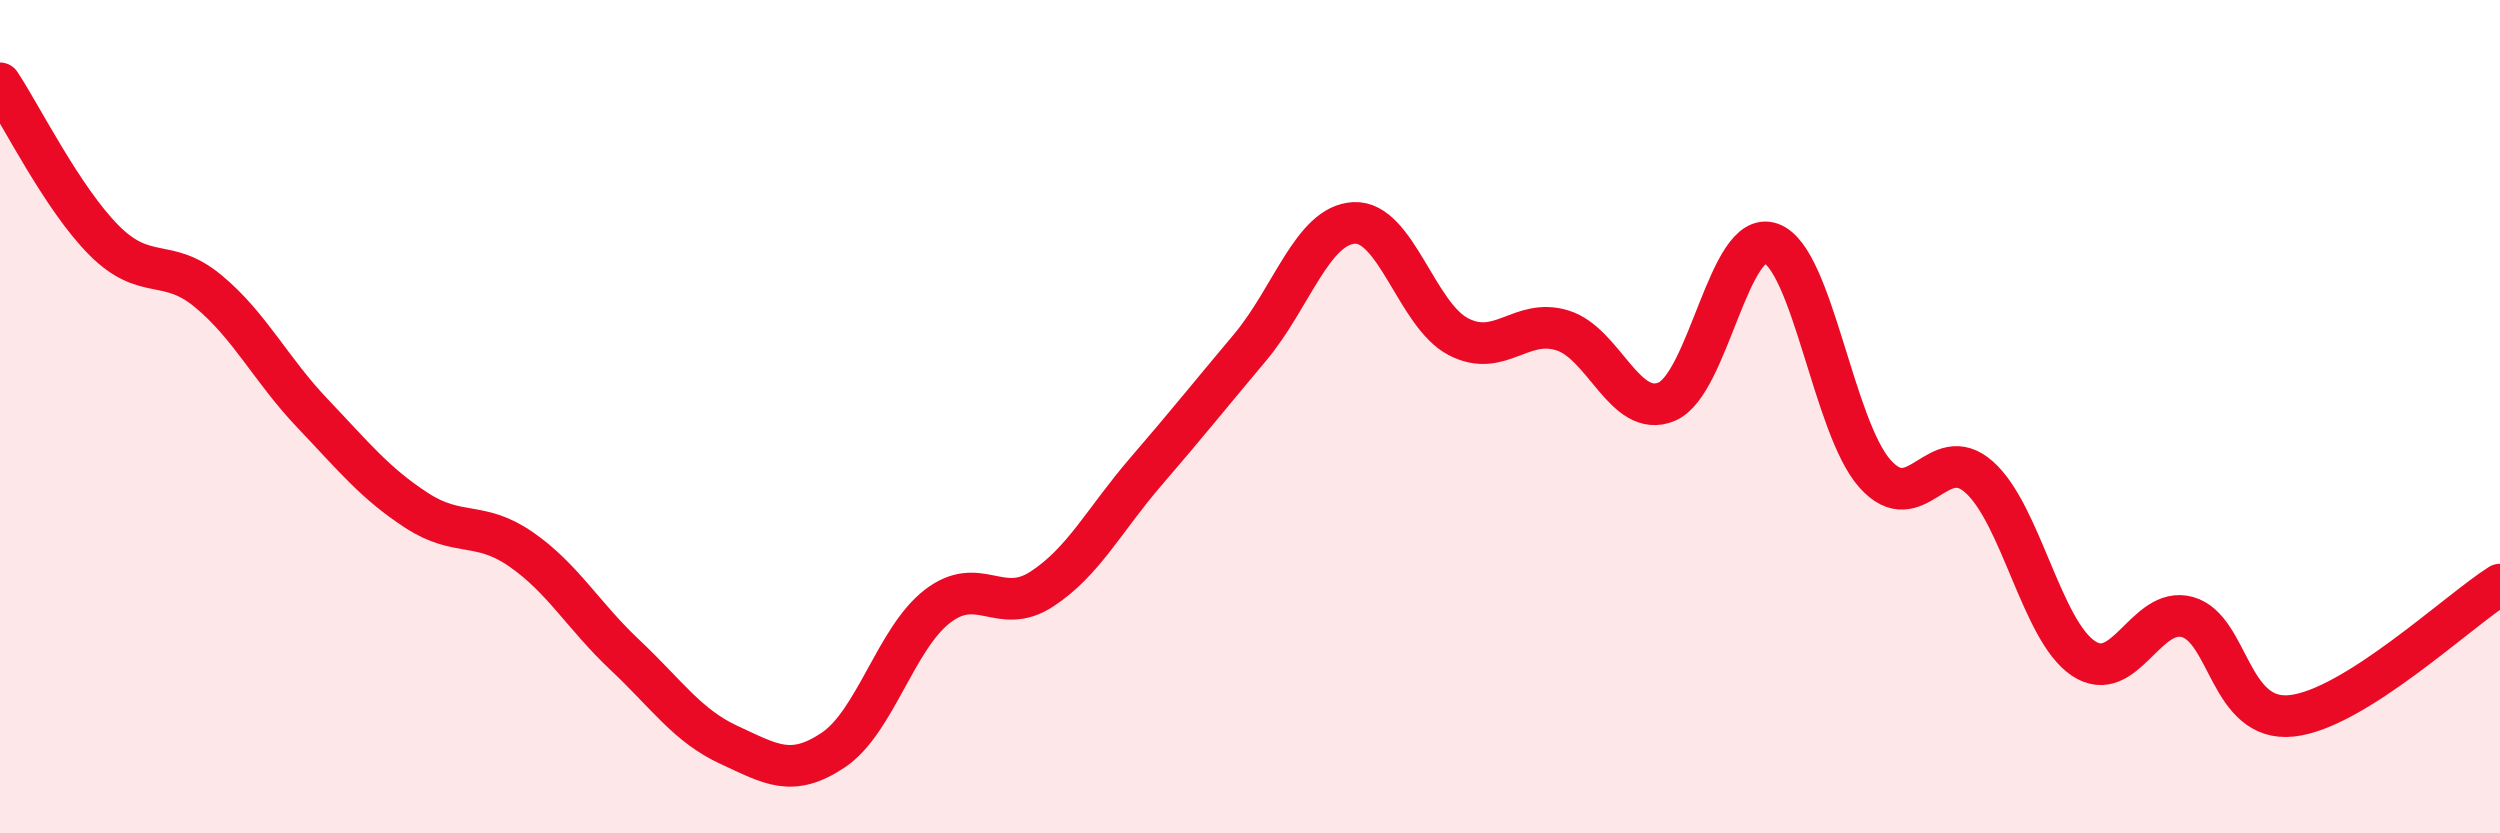
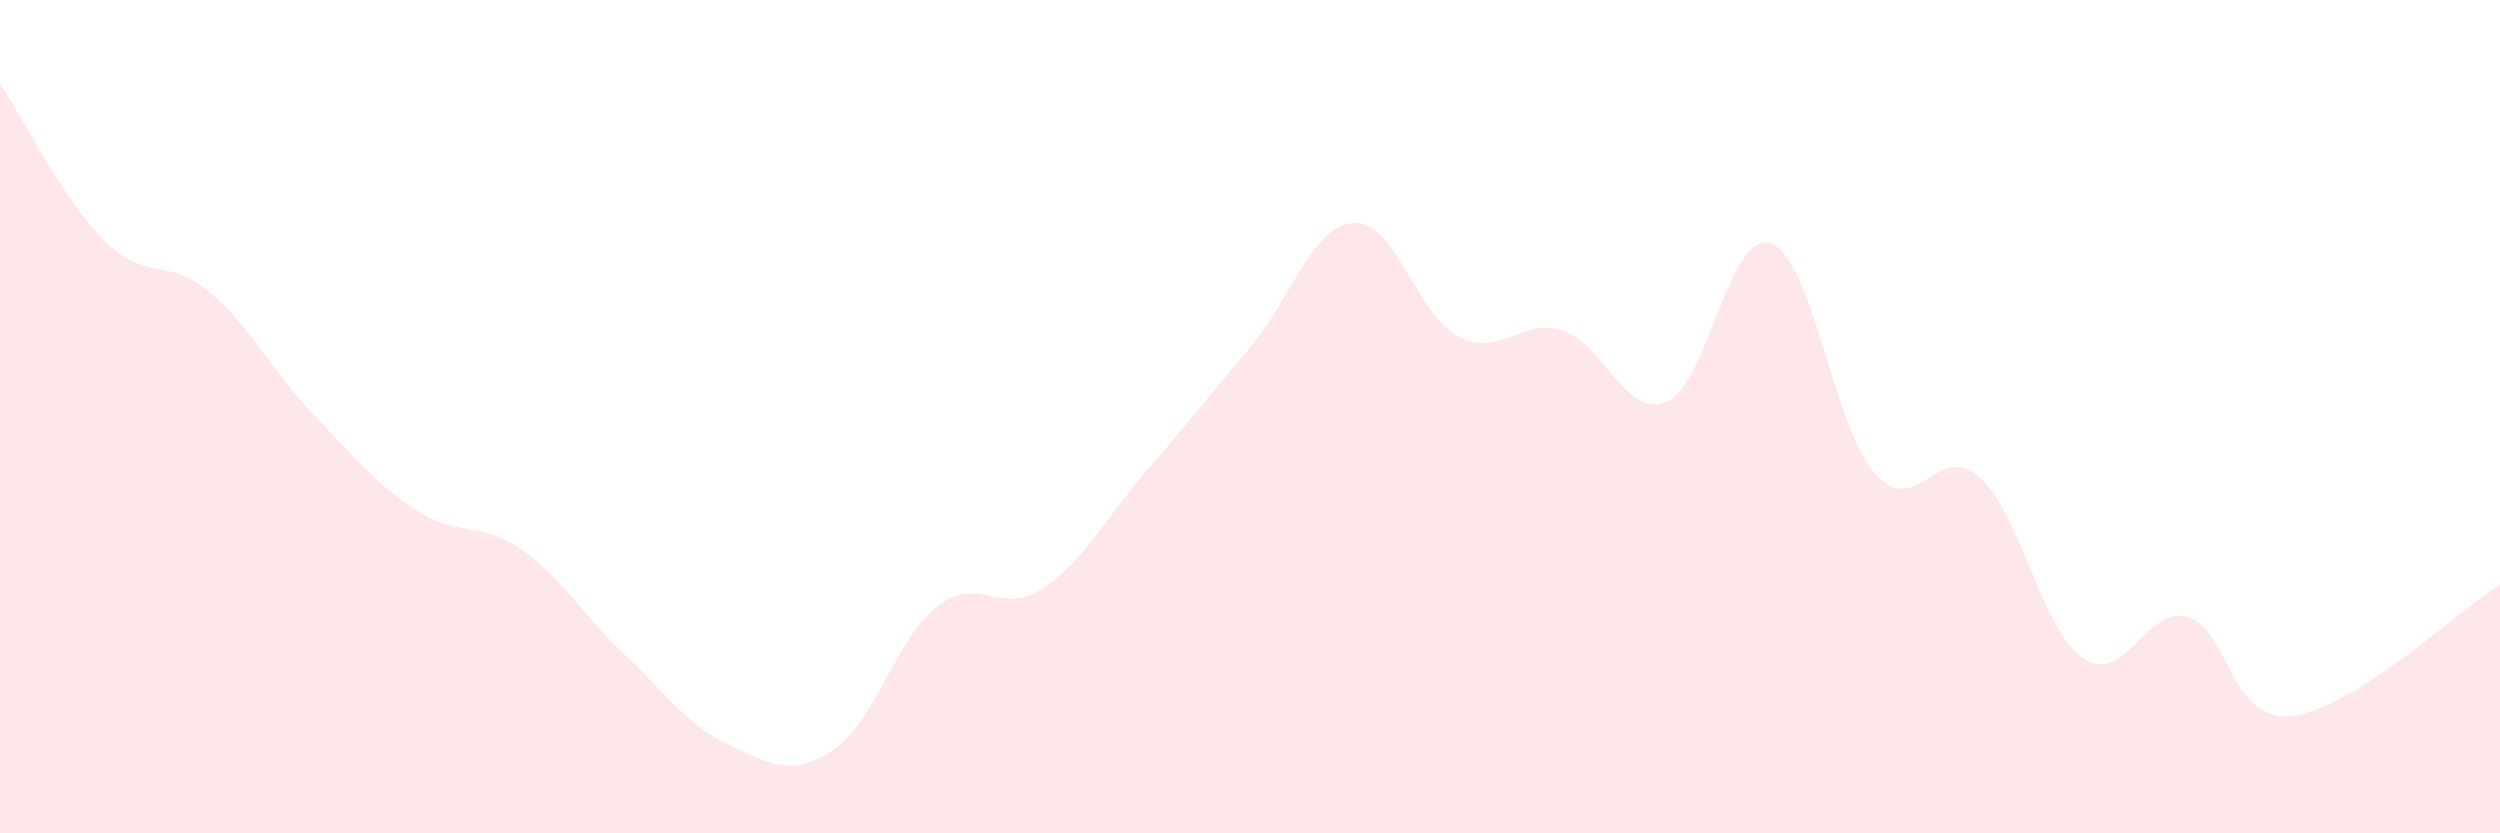
<svg xmlns="http://www.w3.org/2000/svg" width="60" height="20" viewBox="0 0 60 20">
  <path d="M 0,2 C 0.5,2.75 1.5,4.77 2.5,5.77 C 3.5,6.77 4,6.16 5,6.99 C 6,7.82 6.5,8.87 7.5,9.92 C 8.5,10.97 9,11.6 10,12.25 C 11,12.9 11.5,12.49 12.5,13.18 C 13.5,13.87 14,14.78 15,15.72 C 16,16.66 16.5,17.42 17.5,17.88 C 18.5,18.34 19,18.67 20,18 C 21,17.33 21.5,15.32 22.5,14.55 C 23.5,13.78 24,14.79 25,14.14 C 26,13.49 26.5,12.48 27.5,11.32 C 28.5,10.16 29,9.53 30,8.34 C 31,7.15 31.5,5.4 32.5,5.35 C 33.5,5.3 34,7.56 35,8.08 C 36,8.6 36.5,7.62 37.5,7.93 C 38.5,8.24 39,10.06 40,9.64 C 41,9.22 41.5,5.49 42.5,5.84 C 43.5,6.19 44,10.25 45,11.37 C 46,12.49 46.5,10.56 47.5,11.45 C 48.5,12.34 49,15.13 50,15.8 C 51,16.47 51.5,14.53 52.5,14.81 C 53.5,15.09 53.5,17.34 55,17.18 C 56.5,17.02 59,14.66 60,14.03L60 20L0 20Z" fill="#EB0A25" opacity="0.1" stroke-linecap="round" stroke-linejoin="round" />
-   <path d="M 0,2 C 0.5,2.75 1.5,4.77 2.5,5.77 C 3.5,6.77 4,6.16 5,6.99 C 6,7.82 6.5,8.87 7.5,9.92 C 8.5,10.97 9,11.6 10,12.25 C 11,12.9 11.5,12.49 12.5,13.18 C 13.5,13.87 14,14.78 15,15.72 C 16,16.66 16.5,17.42 17.5,17.88 C 18.5,18.34 19,18.67 20,18 C 21,17.33 21.5,15.32 22.5,14.55 C 23.5,13.78 24,14.79 25,14.14 C 26,13.49 26.5,12.48 27.5,11.32 C 28.5,10.16 29,9.53 30,8.34 C 31,7.15 31.5,5.4 32.5,5.35 C 33.5,5.3 34,7.56 35,8.08 C 36,8.6 36.5,7.62 37.5,7.93 C 38.5,8.24 39,10.06 40,9.64 C 41,9.22 41.5,5.49 42.5,5.84 C 43.5,6.19 44,10.25 45,11.37 C 46,12.49 46.5,10.56 47.5,11.45 C 48.5,12.34 49,15.13 50,15.8 C 51,16.47 51.5,14.53 52.5,14.81 C 53.5,15.09 53.5,17.34 55,17.18 C 56.5,17.02 59,14.66 60,14.03" stroke="#EB0A25" stroke-width="1" fill="none" stroke-linecap="round" stroke-linejoin="round" />
</svg>